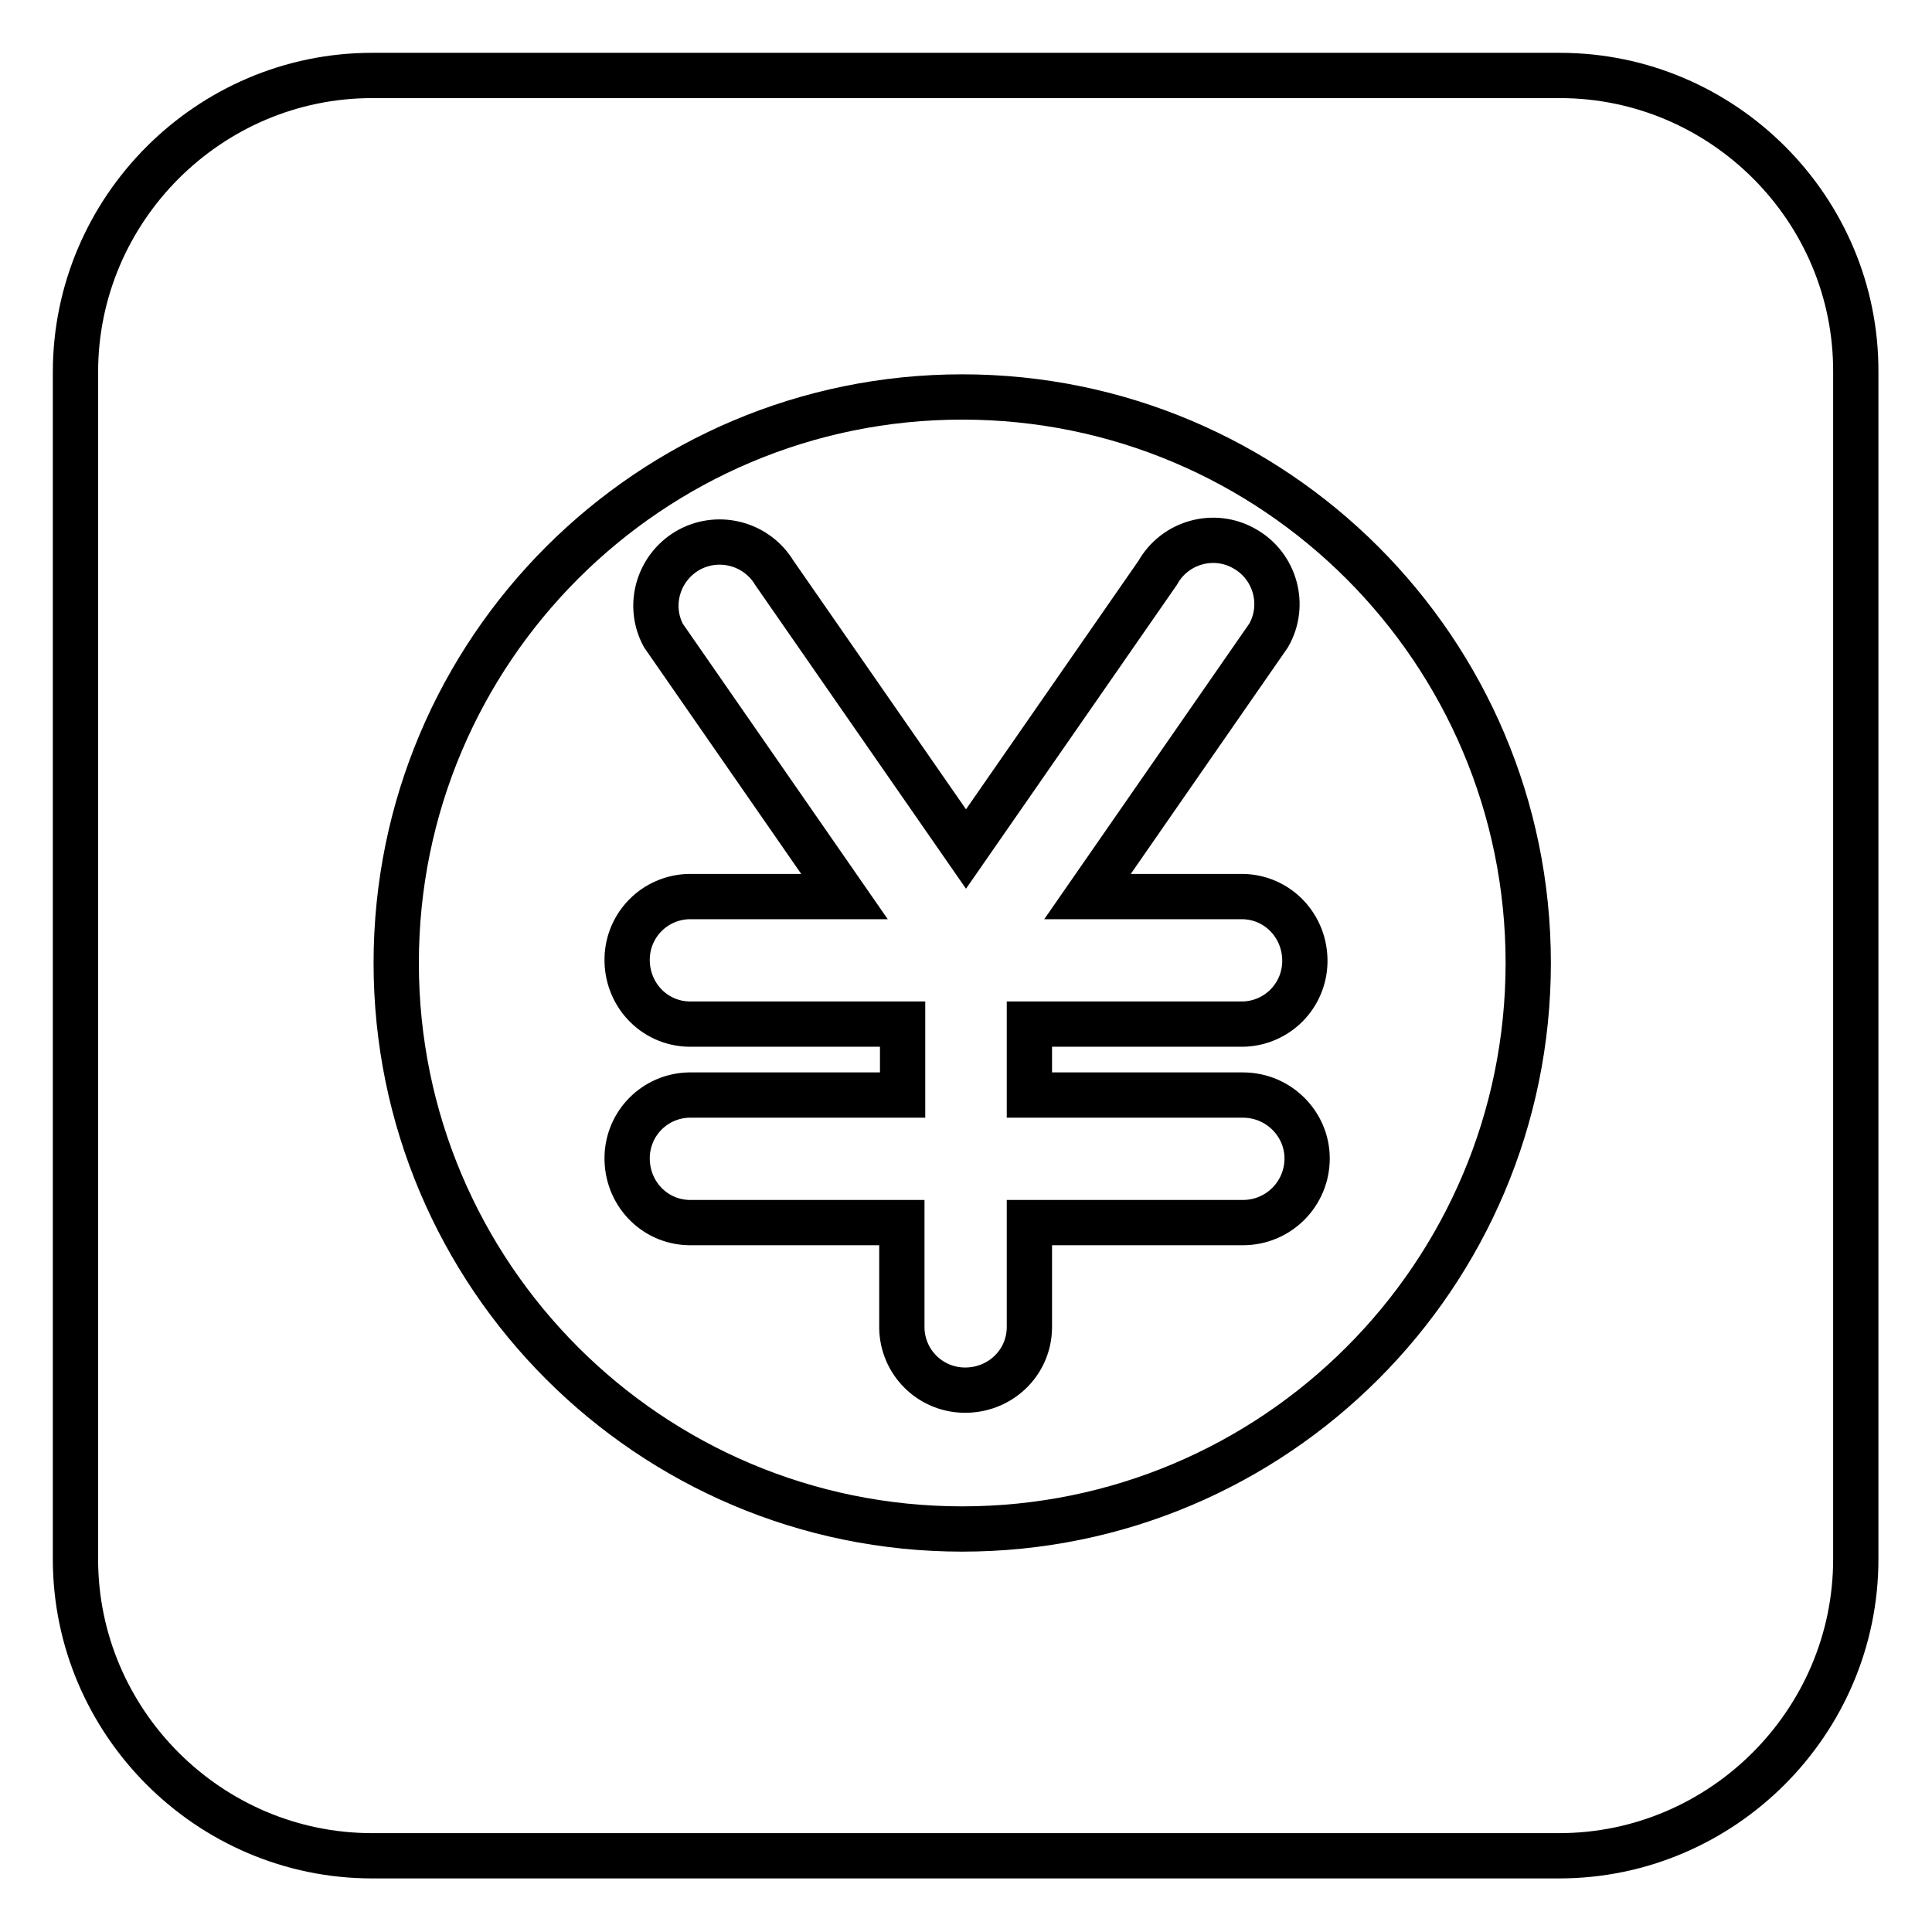
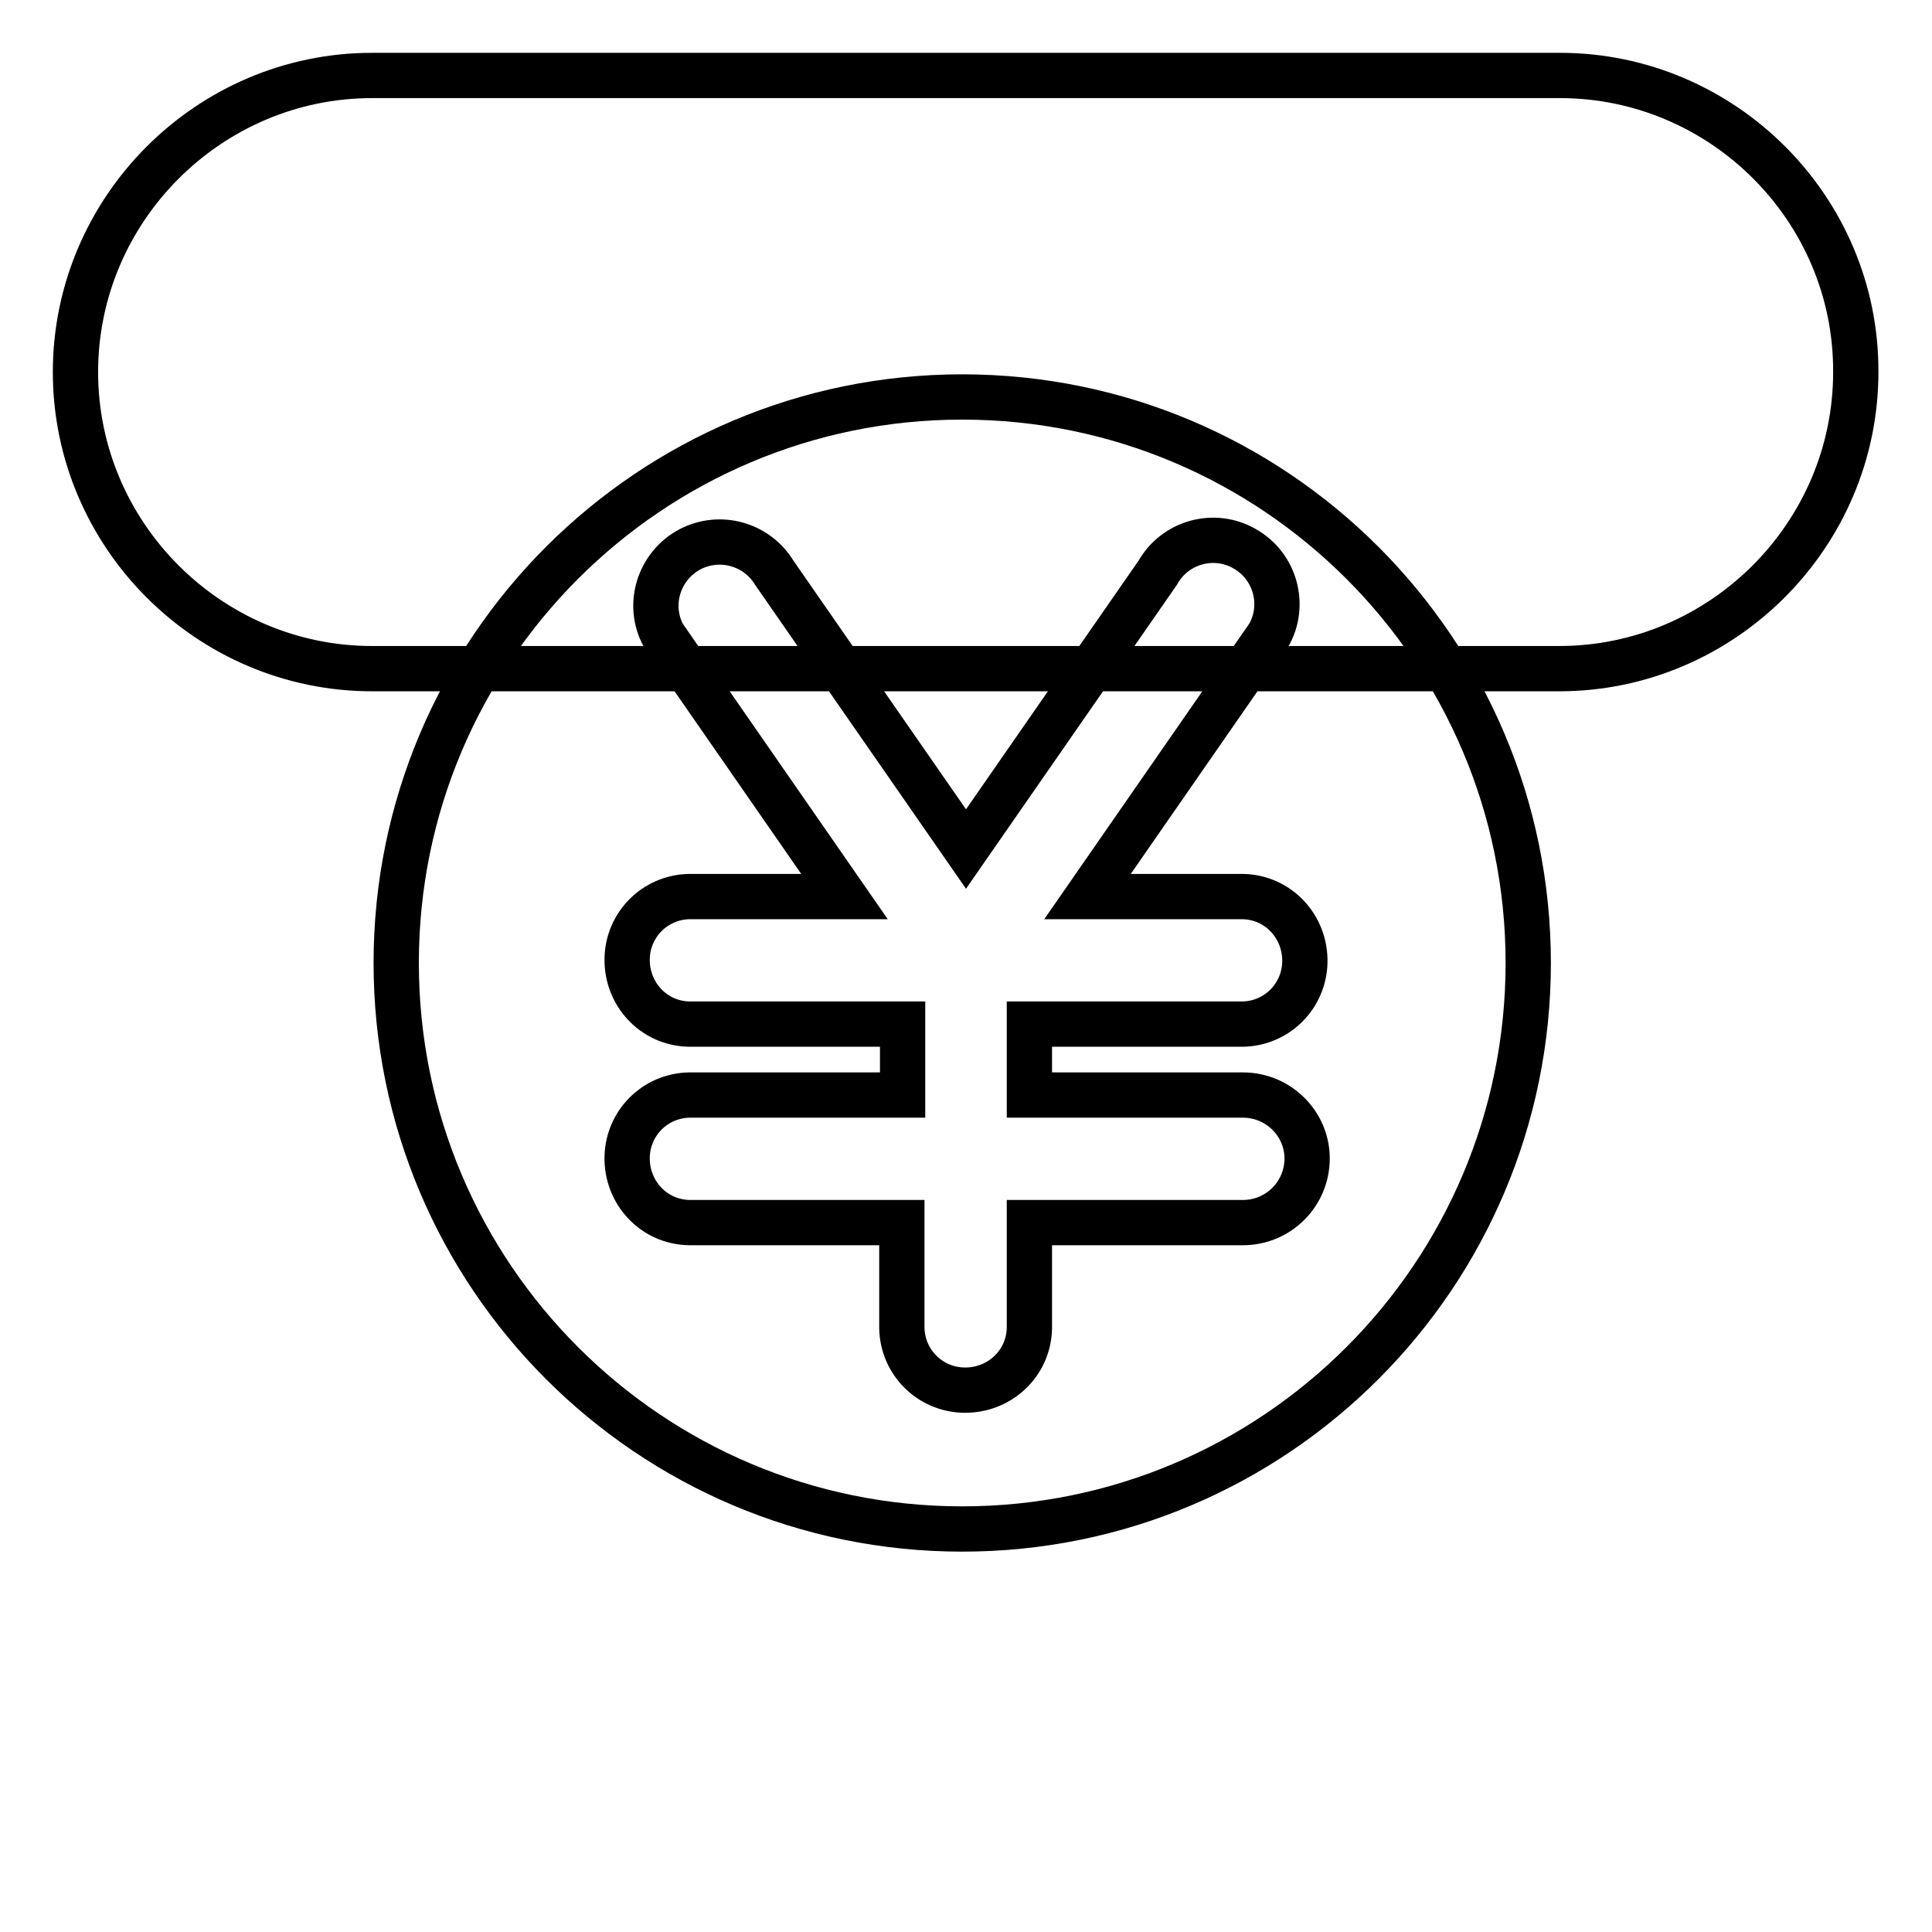
<svg xmlns="http://www.w3.org/2000/svg" version="1.1" x="0px" y="0px" viewBox="0 0 256 256" enable-background="new 0 0 256 256" xml:space="preserve">
  <g>
-     <path stroke-width="6" fill-opacity="0" stroke="#000000" d="M206.7,10H49.3C27.7,10,10,27.7,10,49.3v157.3c0,21.6,17.7,39.3,39.3,39.3h157.3 c21.6,0,39.3-17.7,39.3-39.3V49.3C246,27.7,228.3,10,206.7,10z M127.5,202.6c-41.4,0-75-33.6-75-75c0-41.4,33.6-75,75-75 c41.4,0,75,33.6,75,75C202.5,169,168.9,202.6,127.5,202.6z M173.2,153.5c0,4.7-3.8,8.5-8.5,8.5h-28.3v14c-0.1,4.7-4,8.3-8.7,8.2 c-4.5-0.1-8.1-3.7-8.2-8.2v-14H91.3c-4.7-0.1-8.3-4-8.2-8.7c0.1-4.5,3.7-8.1,8.2-8.2h28.3v-9.4H91.3c-4.7-0.1-8.3-4-8.2-8.7 c0.1-4.5,3.7-8.1,8.2-8.2h20.6l-24-34.6c-2.2-4.1-0.6-9.2,3.5-11.4c4-2.1,8.9-0.7,11.2,3.1l25.4,36.6l25.4-36.6 c2.3-4.1,7.5-5.5,11.5-3.2c4.1,2.3,5.5,7.5,3.2,11.5l0,0l-24,34.6h20.6c4.7,0.1,8.3,4,8.2,8.7c-0.1,4.5-3.7,8.1-8.2,8.2h-28.3v9.4 h28.3C169.4,145.1,173.2,148.9,173.2,153.5z" />
+     <path stroke-width="6" fill-opacity="0" stroke="#000000" d="M206.7,10H49.3C27.7,10,10,27.7,10,49.3c0,21.6,17.7,39.3,39.3,39.3h157.3 c21.6,0,39.3-17.7,39.3-39.3V49.3C246,27.7,228.3,10,206.7,10z M127.5,202.6c-41.4,0-75-33.6-75-75c0-41.4,33.6-75,75-75 c41.4,0,75,33.6,75,75C202.5,169,168.9,202.6,127.5,202.6z M173.2,153.5c0,4.7-3.8,8.5-8.5,8.5h-28.3v14c-0.1,4.7-4,8.3-8.7,8.2 c-4.5-0.1-8.1-3.7-8.2-8.2v-14H91.3c-4.7-0.1-8.3-4-8.2-8.7c0.1-4.5,3.7-8.1,8.2-8.2h28.3v-9.4H91.3c-4.7-0.1-8.3-4-8.2-8.7 c0.1-4.5,3.7-8.1,8.2-8.2h20.6l-24-34.6c-2.2-4.1-0.6-9.2,3.5-11.4c4-2.1,8.9-0.7,11.2,3.1l25.4,36.6l25.4-36.6 c2.3-4.1,7.5-5.5,11.5-3.2c4.1,2.3,5.5,7.5,3.2,11.5l0,0l-24,34.6h20.6c4.7,0.1,8.3,4,8.2,8.7c-0.1,4.5-3.7,8.1-8.2,8.2h-28.3v9.4 h28.3C169.4,145.1,173.2,148.9,173.2,153.5z" />
  </g>
</svg>